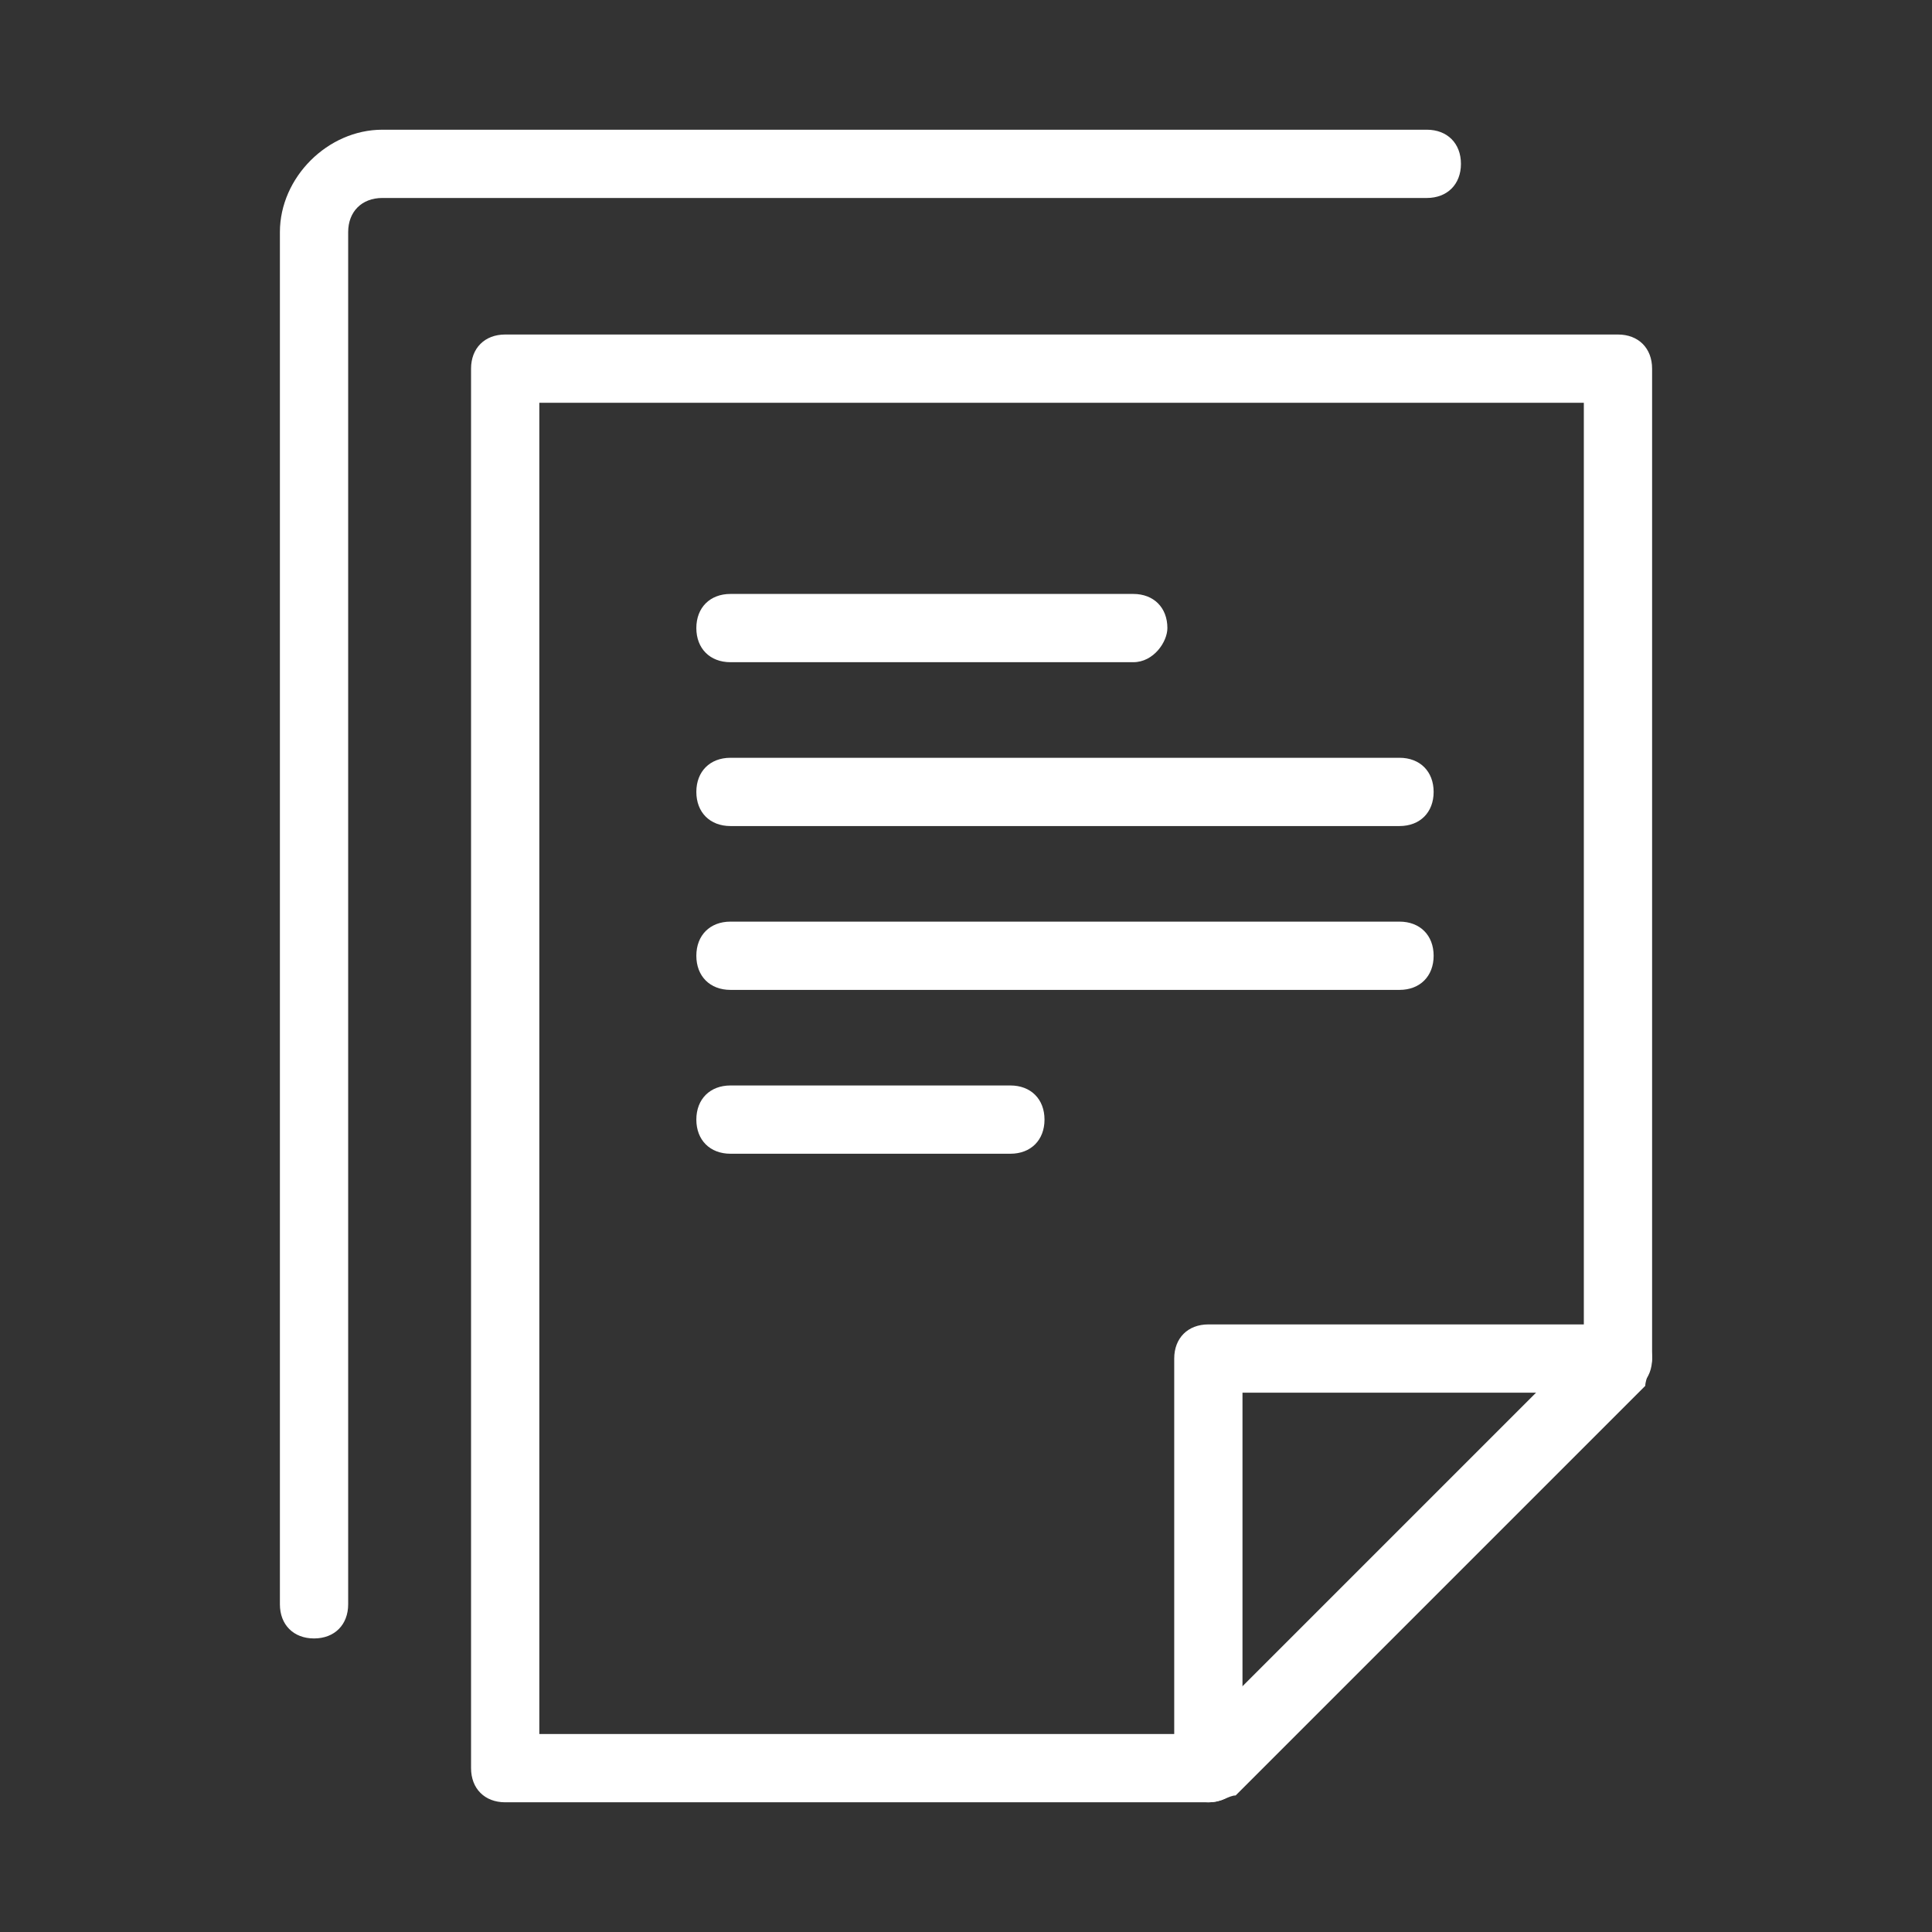
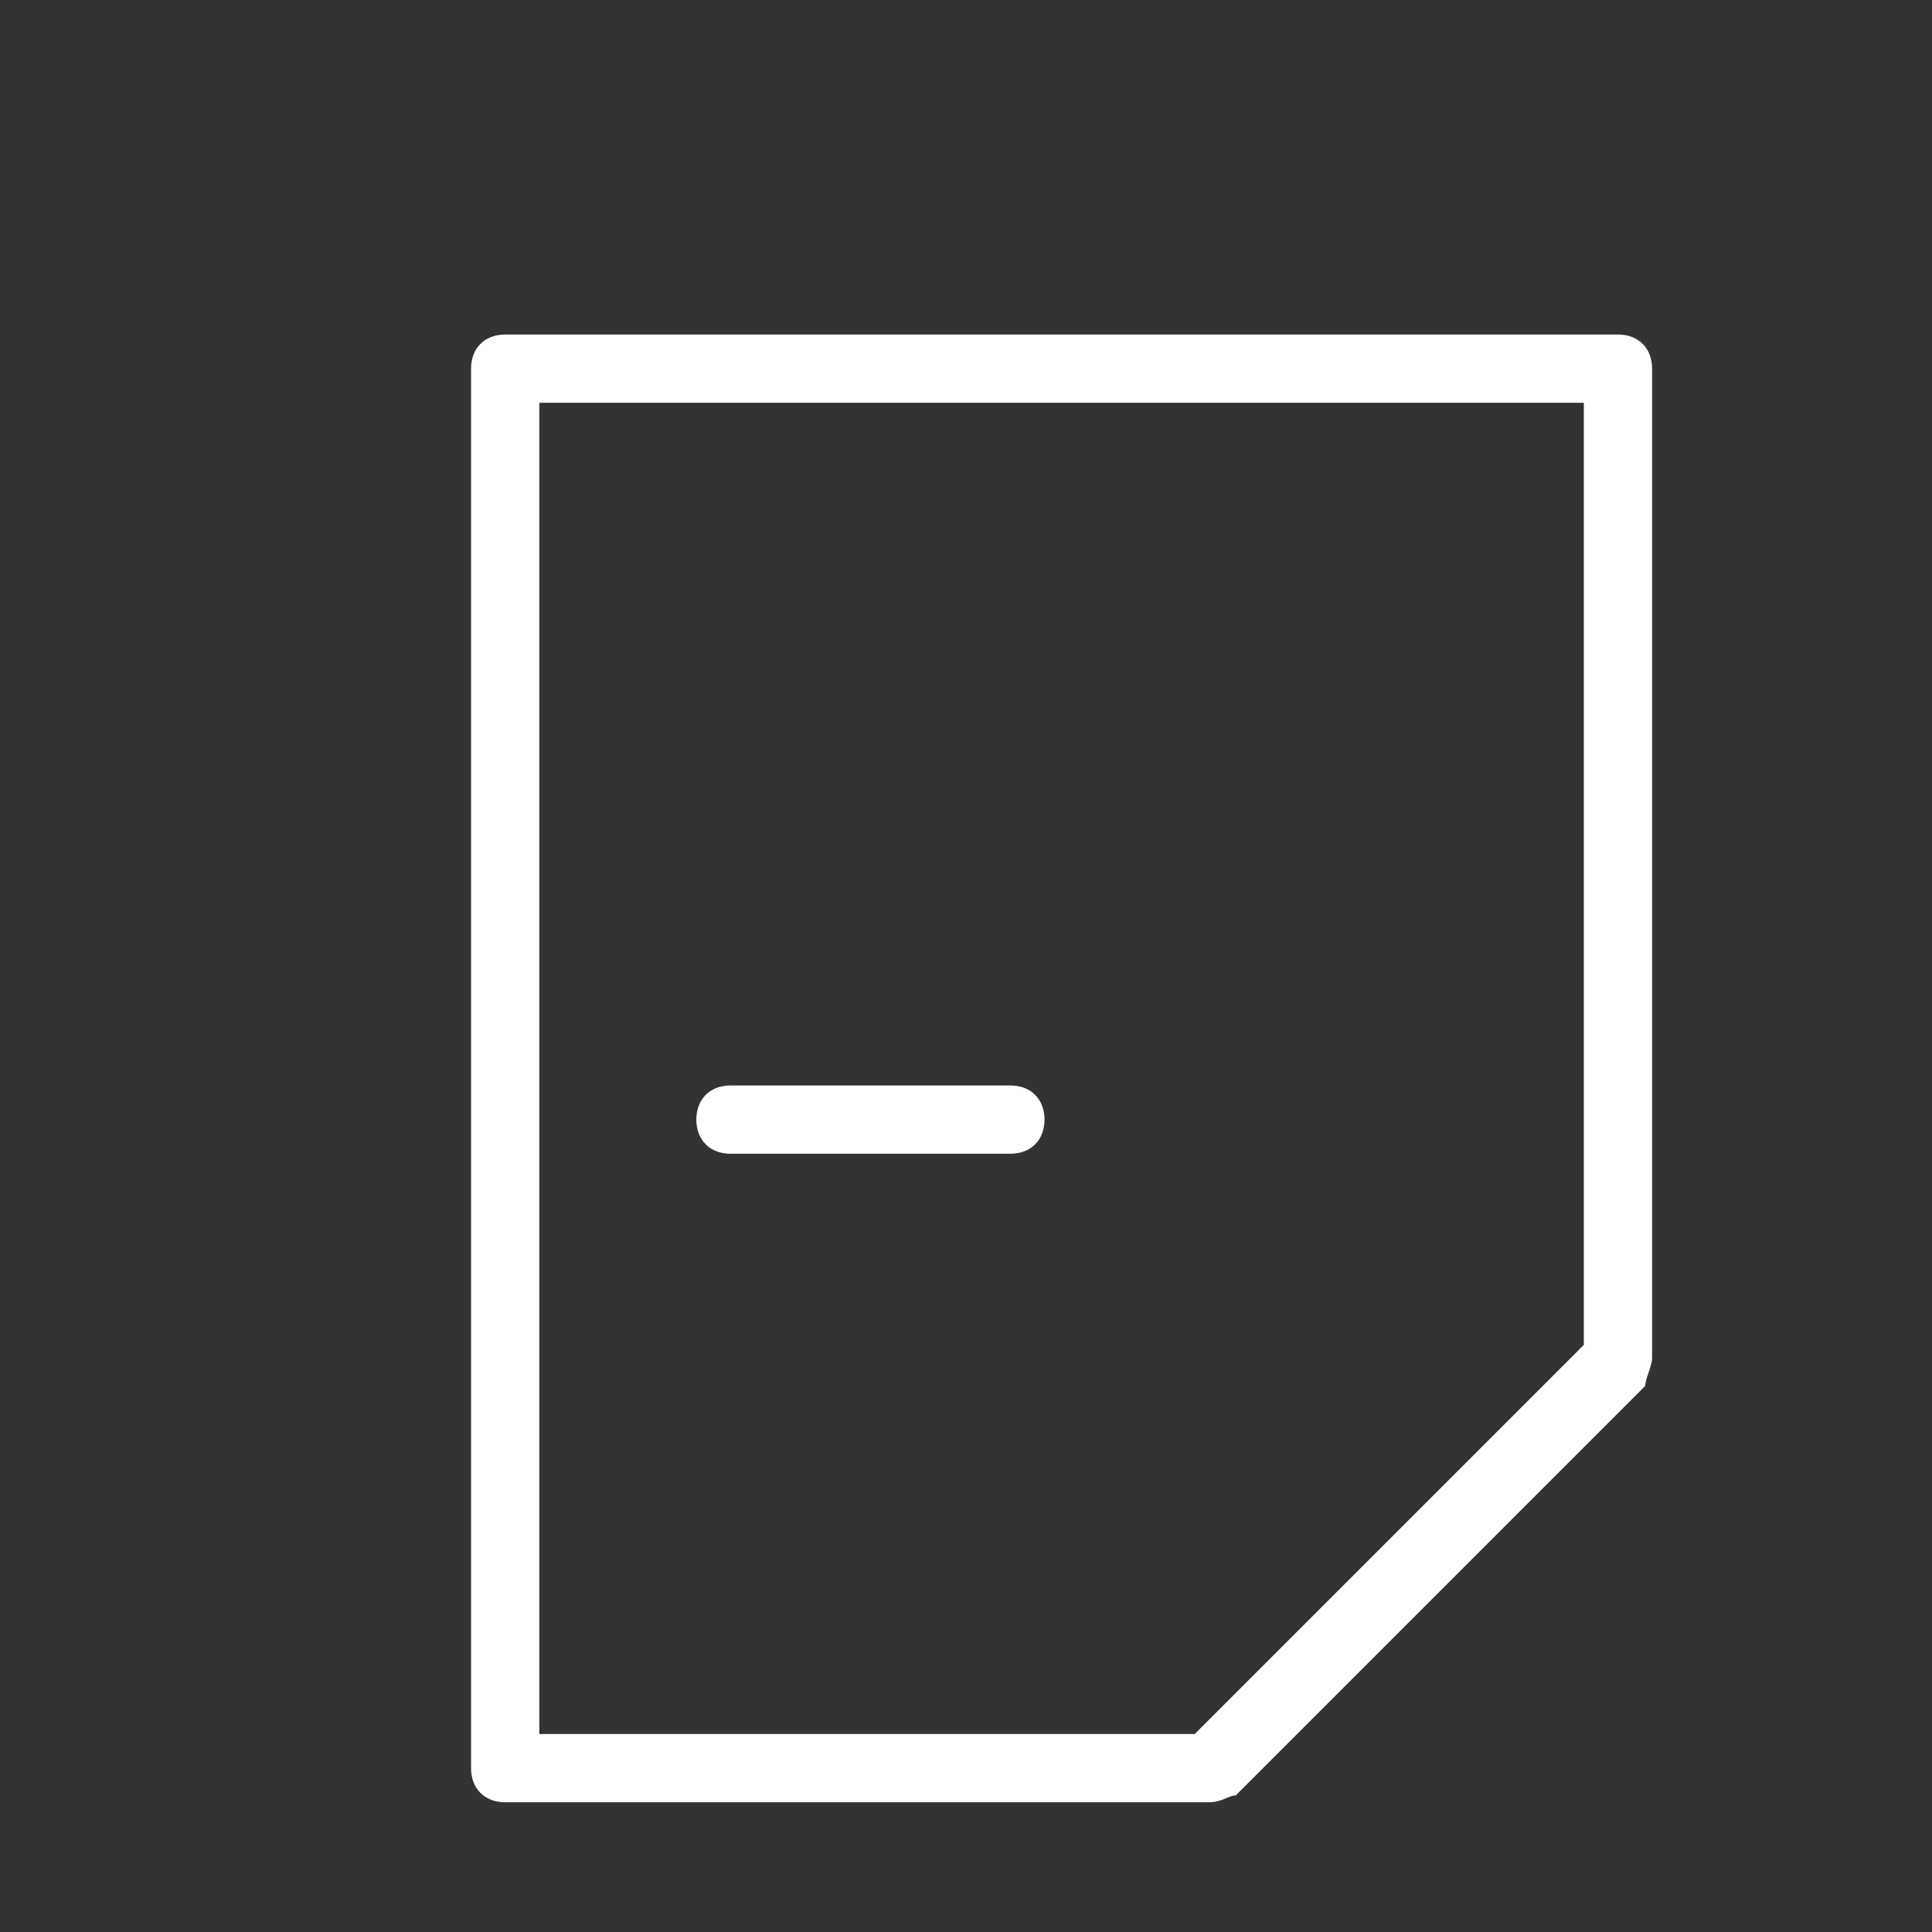
<svg xmlns="http://www.w3.org/2000/svg" version="1.1" id="Ebene_1" x="0px" y="0px" viewBox="0 0 28.3 28.3" style="enable-background:new 0 0 28.3 28.3;" xml:space="preserve" width="50" height="50">
  <rect x="0" y="0" width="28.3" height="28.3" fill="#333333" stroke="none" />
  <style type="text/css">
	.st0{fill:#FFFFFF;}
</style>
  <g>
    <g>
-       <path class="st0" d="M17.7,26.4c-0.3,0-0.5-0.2-0.5-0.5v-6c0-0.3,0.2-0.5,0.5-0.5h6c0.3,0,0.5,0.2,0.5,0.5s-0.2,0.5-0.5,0.5h-5.5    v5.5C18.2,26.2,18,26.4,17.7,26.4L17.7,26.4z" />
-     </g>
+       </g>
    <g>
      <path class="st0" d="M17.7,26.4H7.4c-0.3,0-0.5-0.2-0.5-0.5V5.4c0-0.3,0.2-0.5,0.5-0.5h16.3c0.3,0,0.5,0.2,0.5,0.5v14.5    c0,0.1-0.1,0.3-0.1,0.4l-6,6C18,26.3,17.9,26.4,17.7,26.4L17.7,26.4z M7.9,25.4h9.6l5.7-5.7V5.9H7.9V25.4L7.9,25.4z" />
    </g>
    <g>
-       <path class="st0" d="M16.6,9.7h-5.9c-0.3,0-0.5-0.2-0.5-0.5s0.2-0.5,0.5-0.5h5.9c0.3,0,0.5,0.2,0.5,0.5    C17.1,9.4,16.9,9.7,16.6,9.7L16.6,9.7z" />
-     </g>
+       </g>
    <g>
-       <path class="st0" d="M20.5,12.1h-9.8c-0.3,0-0.5-0.2-0.5-0.5s0.2-0.5,0.5-0.5h9.8c0.3,0,0.5,0.2,0.5,0.5    C21,11.9,20.8,12.1,20.5,12.1L20.5,12.1z" />
-     </g>
+       </g>
    <g>
-       <path class="st0" d="M20.5,14.5h-9.8c-0.3,0-0.5-0.2-0.5-0.5s0.2-0.5,0.5-0.5h9.8c0.3,0,0.5,0.2,0.5,0.5S20.8,14.5,20.5,14.5    L20.5,14.5z" />
-     </g>
+       </g>
    <g>
      <path class="st0" d="M14.8,16.9h-4.1c-0.3,0-0.5-0.2-0.5-0.5s0.2-0.5,0.5-0.5h4.1c0.3,0,0.5,0.2,0.5,0.5    C15.3,16.7,15.1,16.9,14.8,16.9L14.8,16.9z" />
    </g>
    <g>
-       <path class="st0" d="M4.6,24c-0.3,0-0.5-0.2-0.5-0.5V3.4c0-0.8,0.7-1.5,1.5-1.5h15.3c0.3,0,0.5,0.2,0.5,0.5s-0.2,0.5-0.5,0.5H5.6    c-0.3,0-0.5,0.2-0.5,0.5v20.1C5.1,23.8,4.9,24,4.6,24L4.6,24z" />
-     </g>
+       </g>
  </g>
</svg>